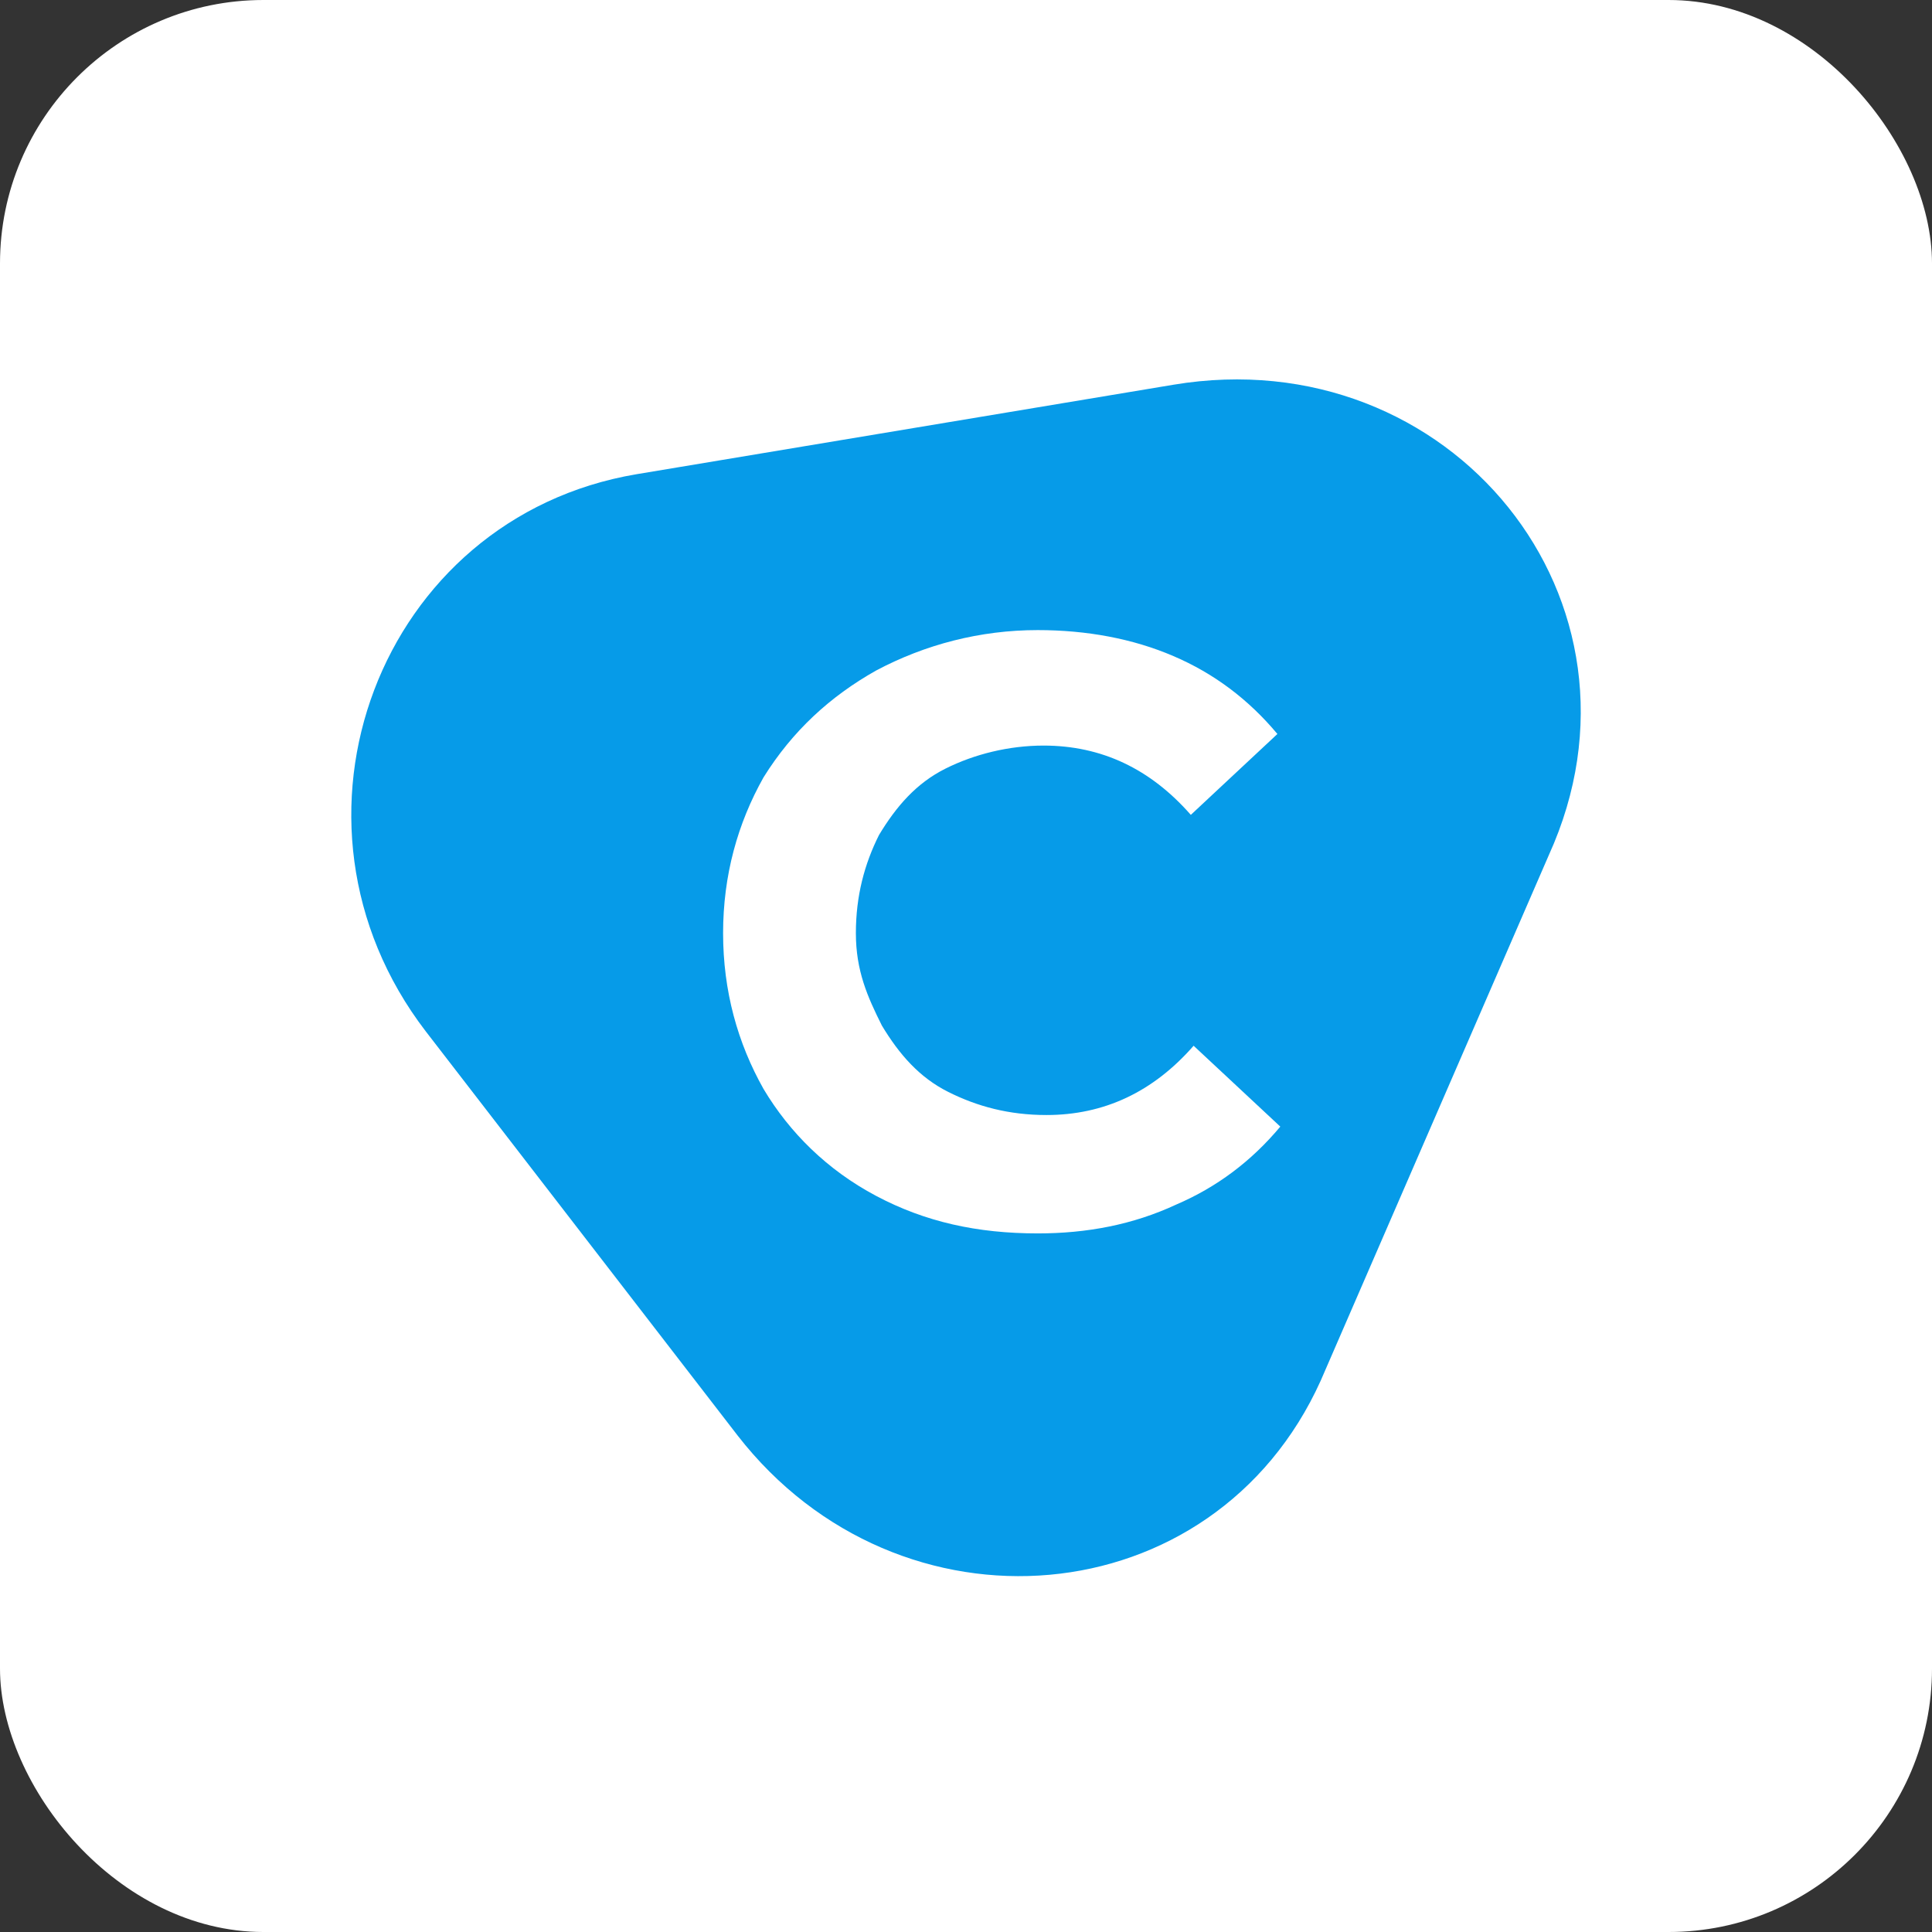
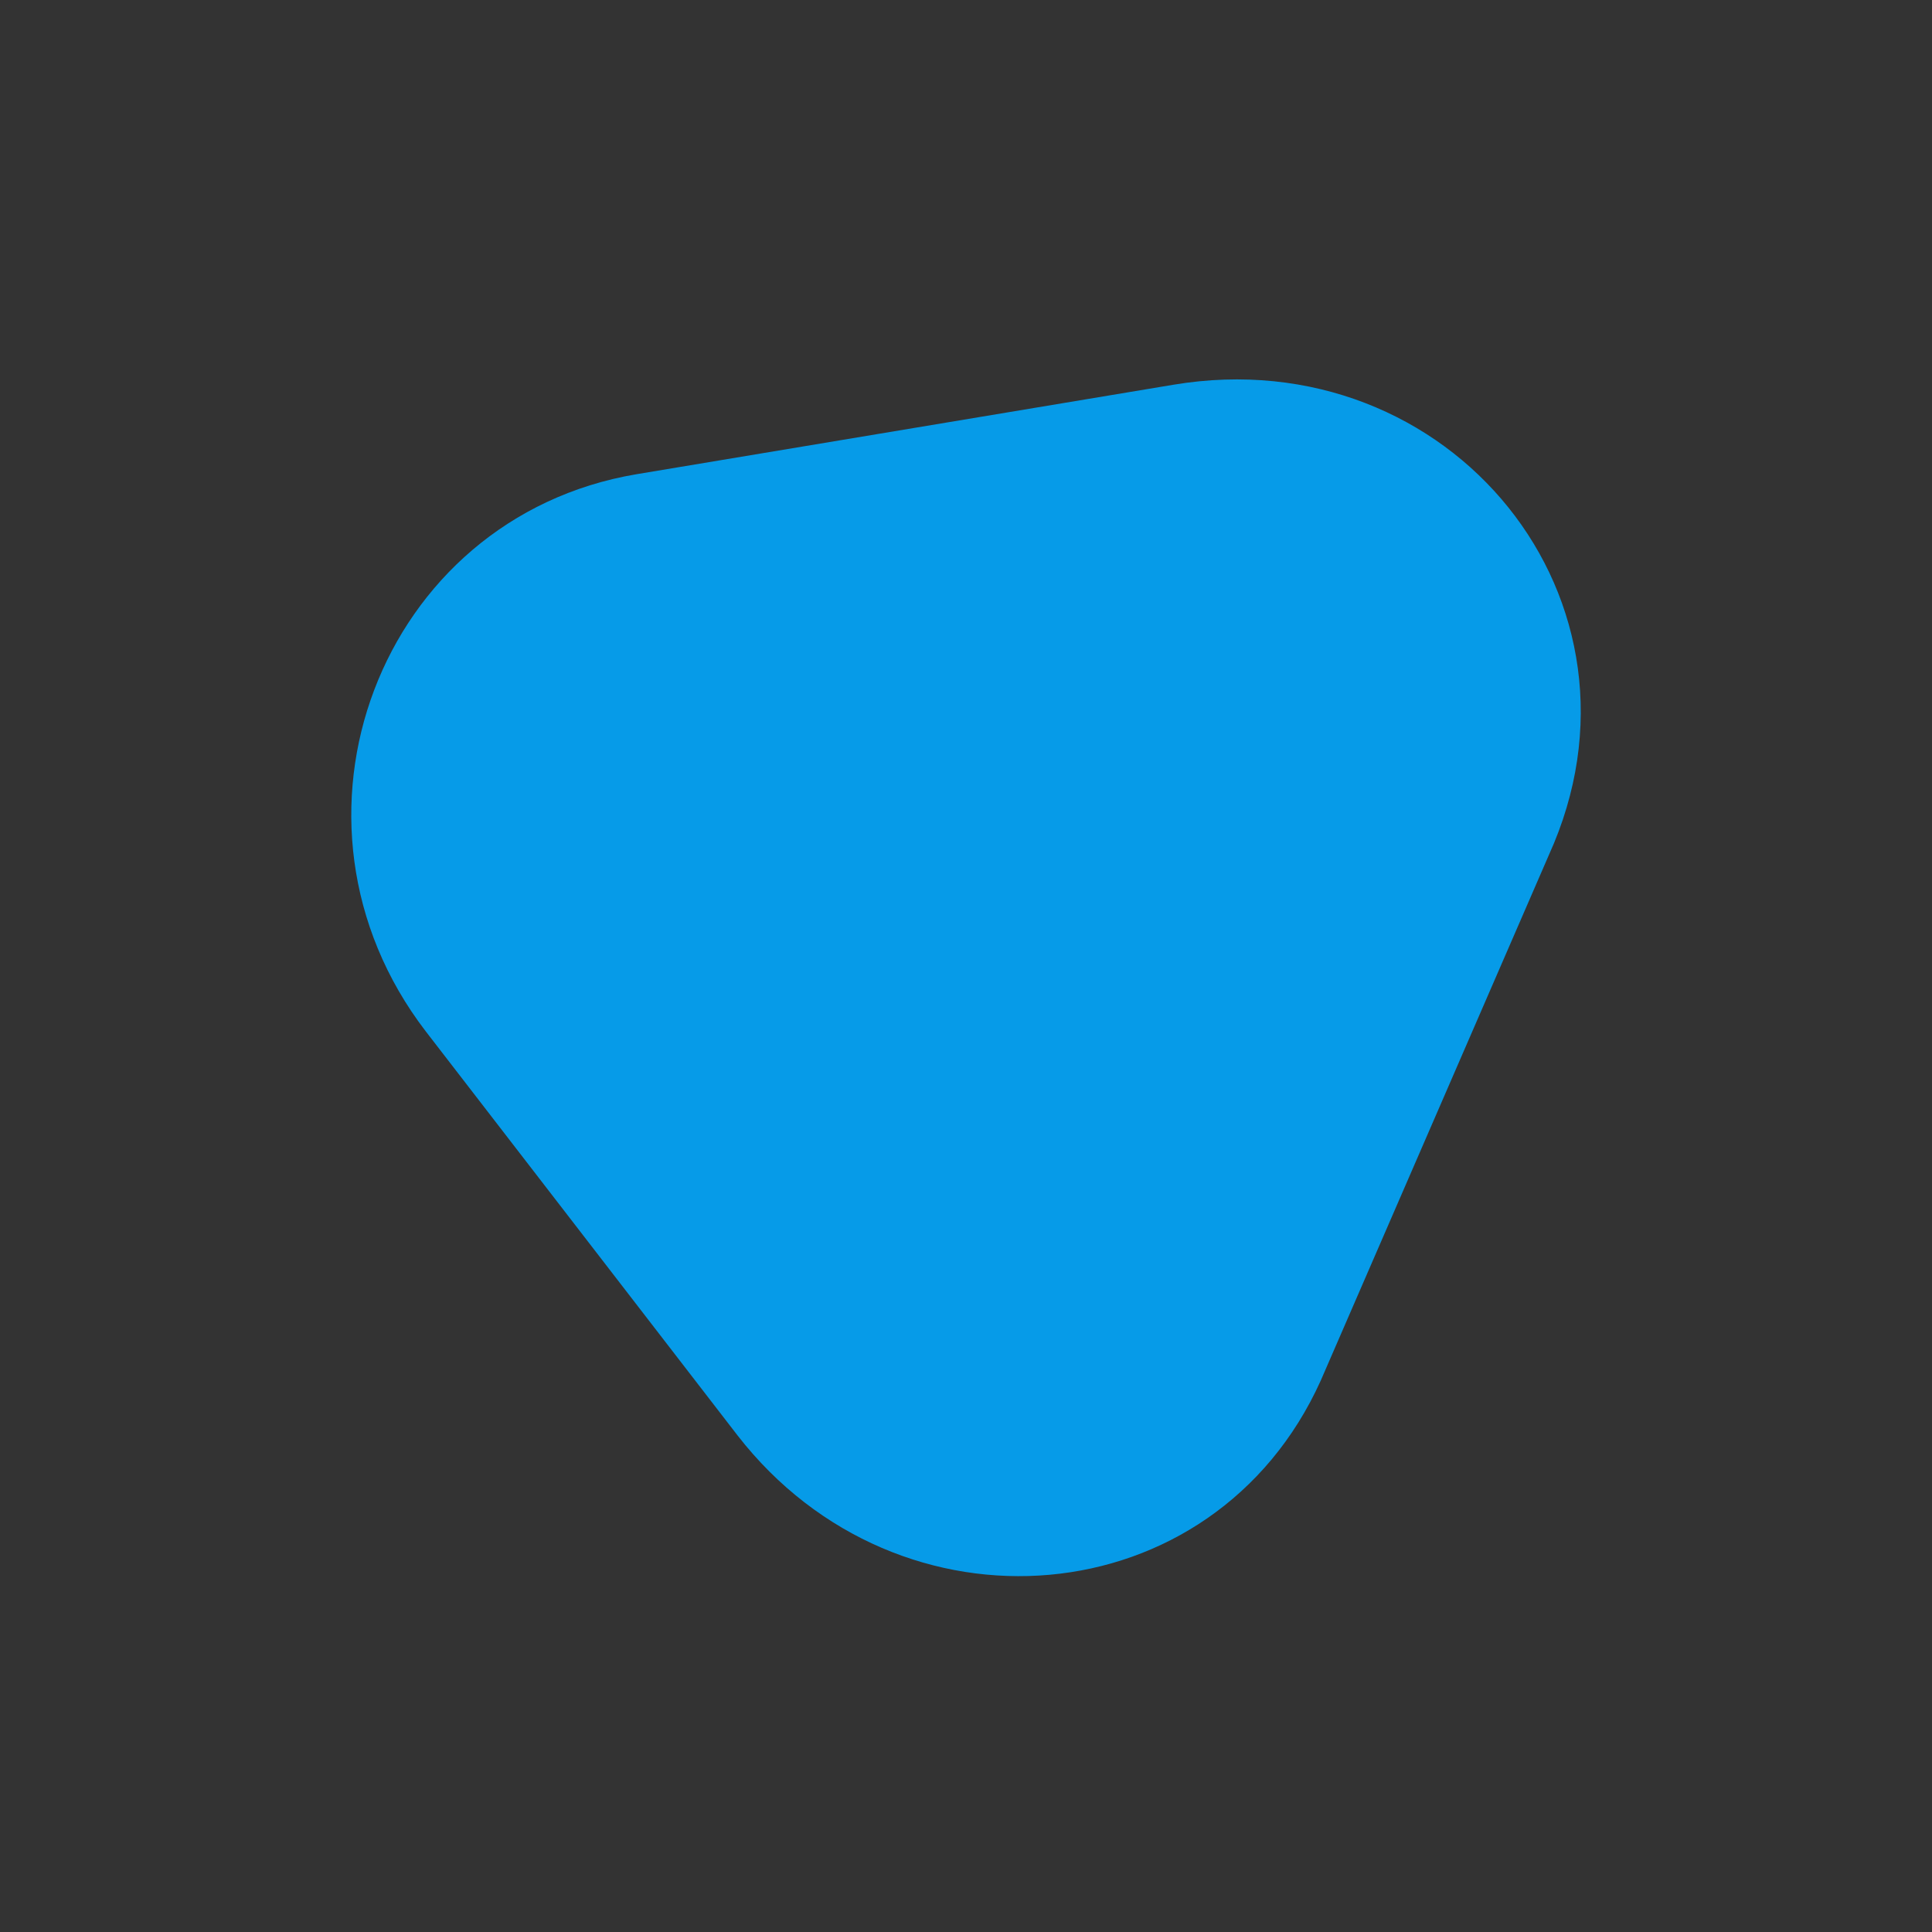
<svg xmlns="http://www.w3.org/2000/svg" width="22" height="22" viewBox="0 0 22 22" fill="none">
  <rect x="0" y="0" width="22" height="22" fill="#333333" stroke="none" />
-   <rect width="22" height="22" rx="3" fill="white" />
  <path d="M13.362 4.381C16.518 3.855 18.951 6.846 17.636 9.739L15.039 15.722C13.822 18.417 10.239 18.713 8.399 16.346L4.848 11.744C3.008 9.345 4.323 5.893 7.248 5.4L13.362 4.381Z" fill="#069BE8" />
-   <path d="M11.817 14.045C11.127 14.045 10.535 13.914 9.977 13.618C9.418 13.322 8.99 12.895 8.695 12.401C8.399 11.876 8.234 11.284 8.234 10.626C8.234 9.969 8.399 9.377 8.695 8.851C9.023 8.325 9.451 7.931 9.977 7.635C10.535 7.339 11.16 7.175 11.817 7.175C12.376 7.175 12.902 7.273 13.362 7.471C13.823 7.668 14.217 7.964 14.546 8.358L13.56 9.279C13.099 8.753 12.541 8.49 11.883 8.49C11.489 8.49 11.094 8.588 10.765 8.753C10.437 8.917 10.207 9.18 10.009 9.509C9.845 9.837 9.746 10.199 9.746 10.626C9.746 11.054 9.878 11.35 10.042 11.678C10.24 12.007 10.47 12.27 10.798 12.434C11.127 12.599 11.489 12.697 11.916 12.697C12.573 12.697 13.132 12.434 13.592 11.908L14.579 12.829C14.25 13.223 13.855 13.519 13.395 13.716C12.902 13.946 12.376 14.045 11.817 14.045Z" fill="white" />
</svg>